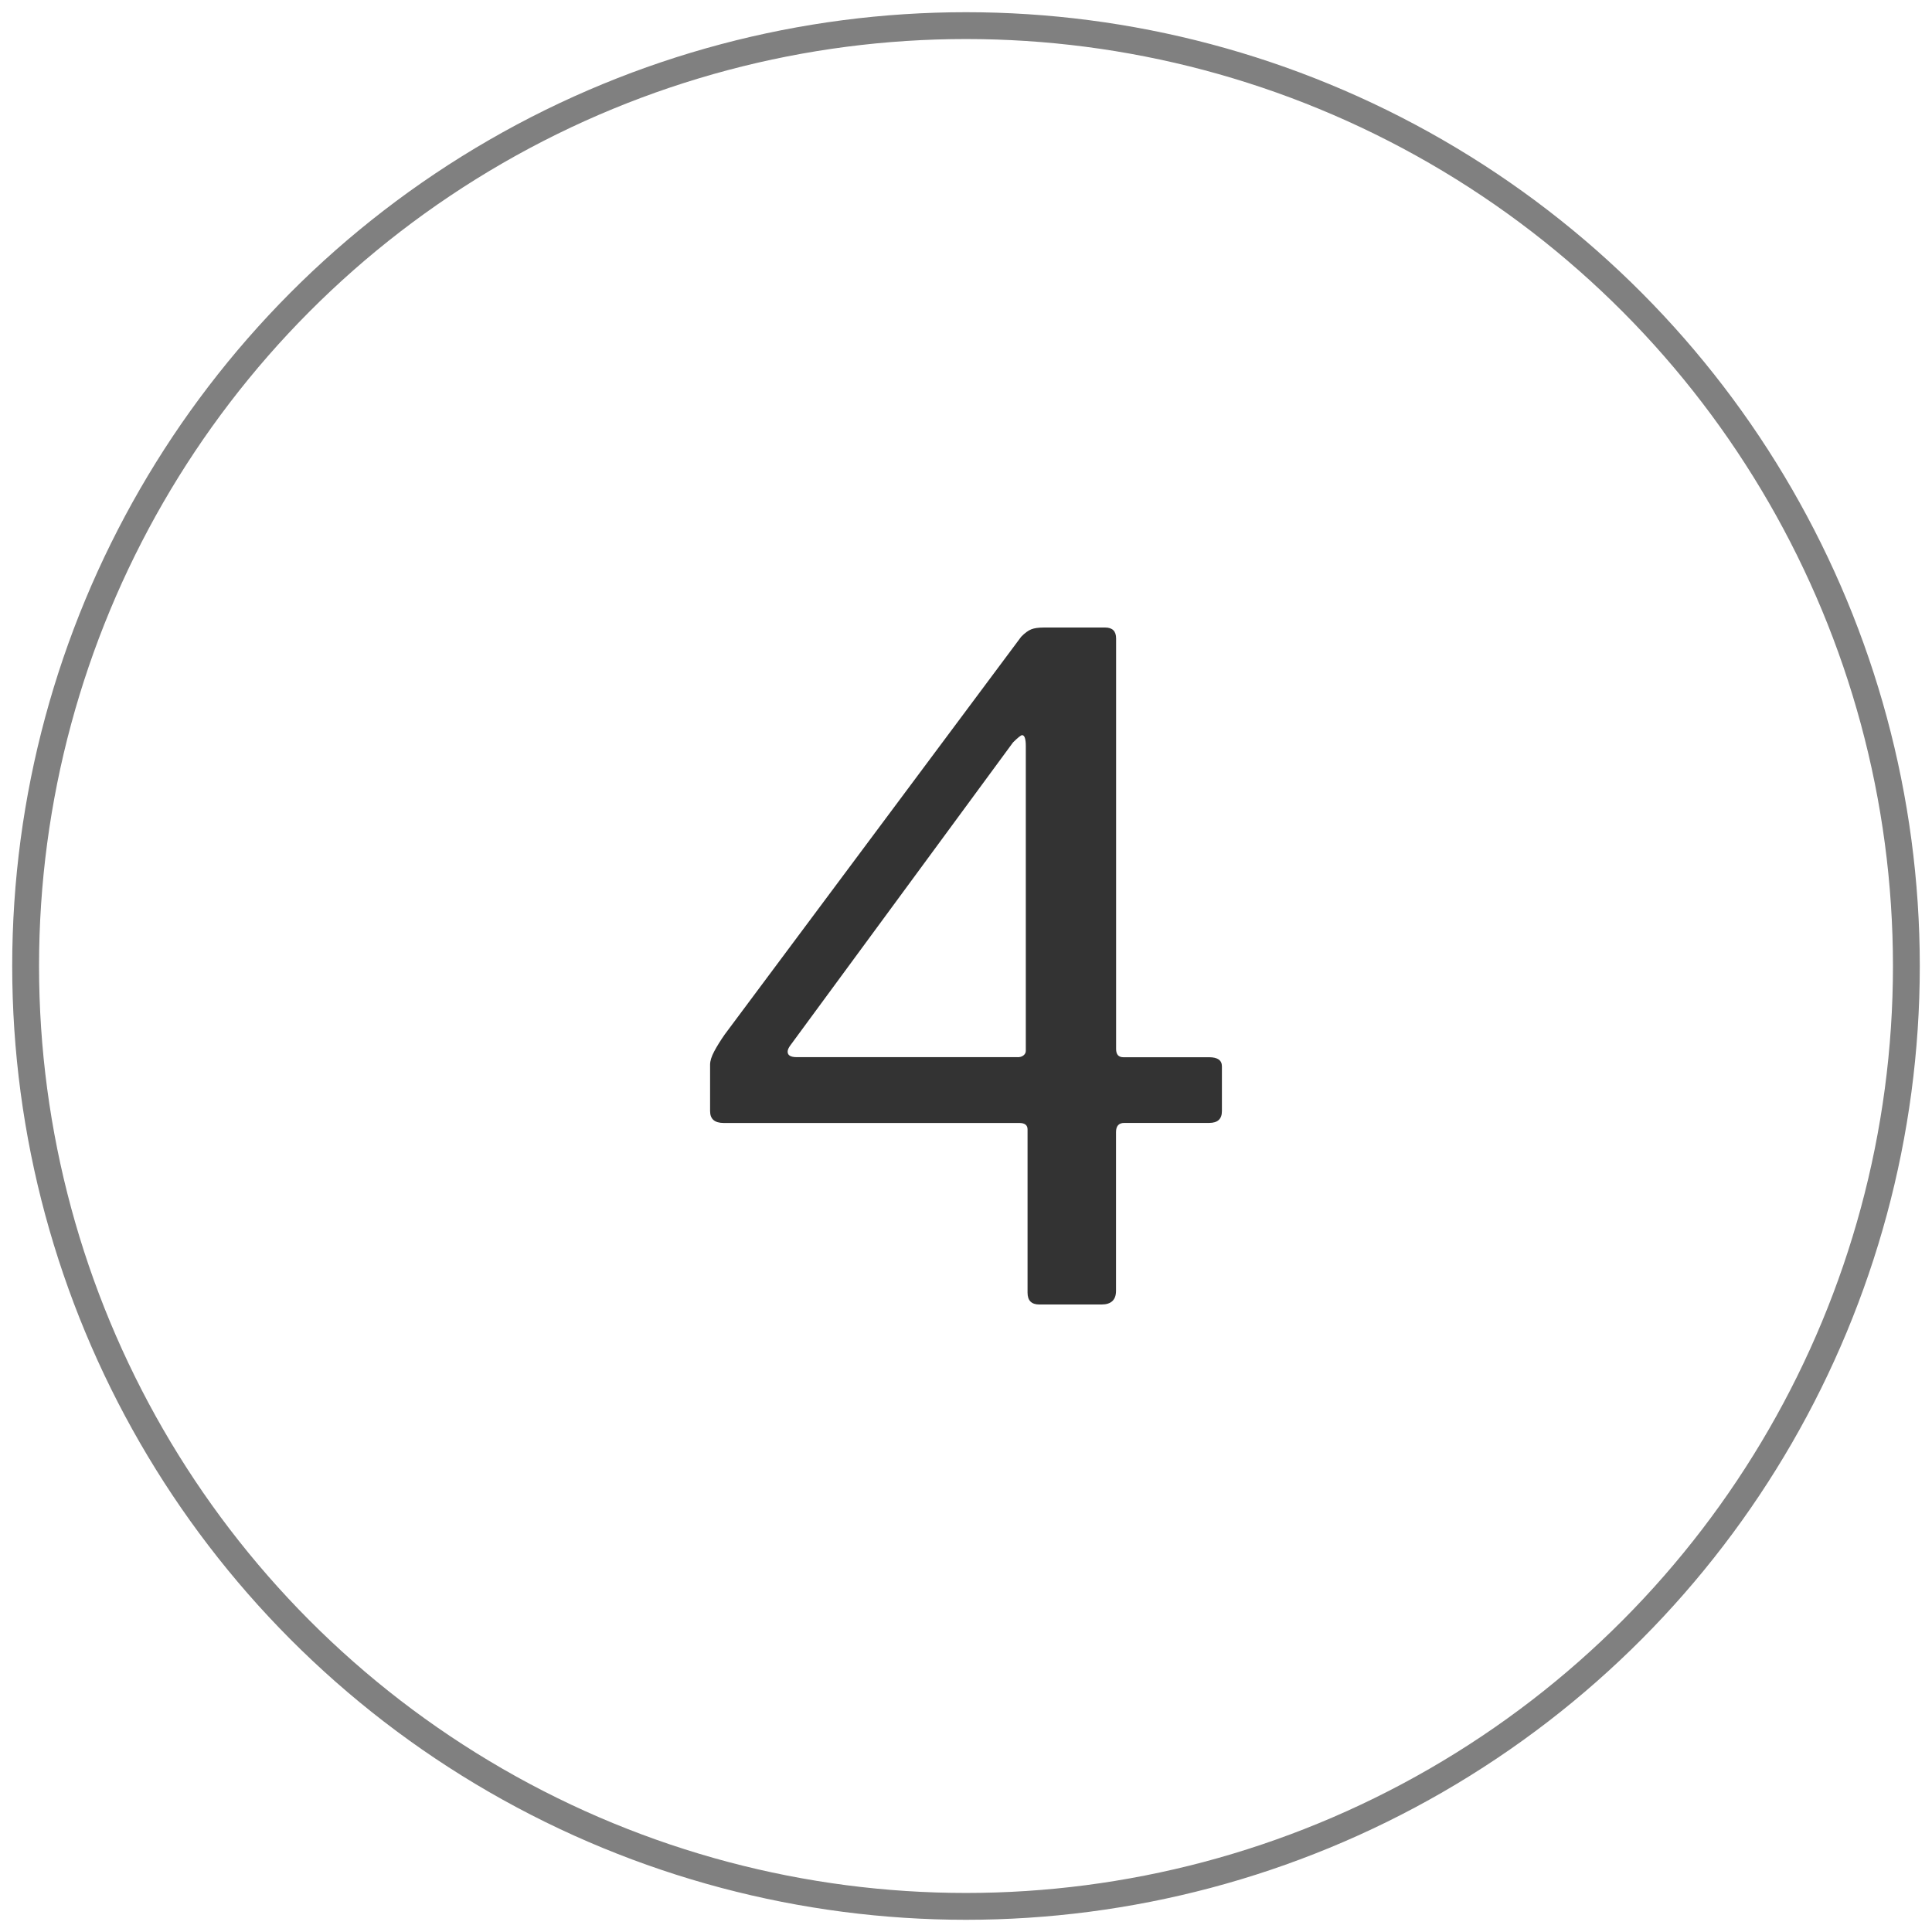
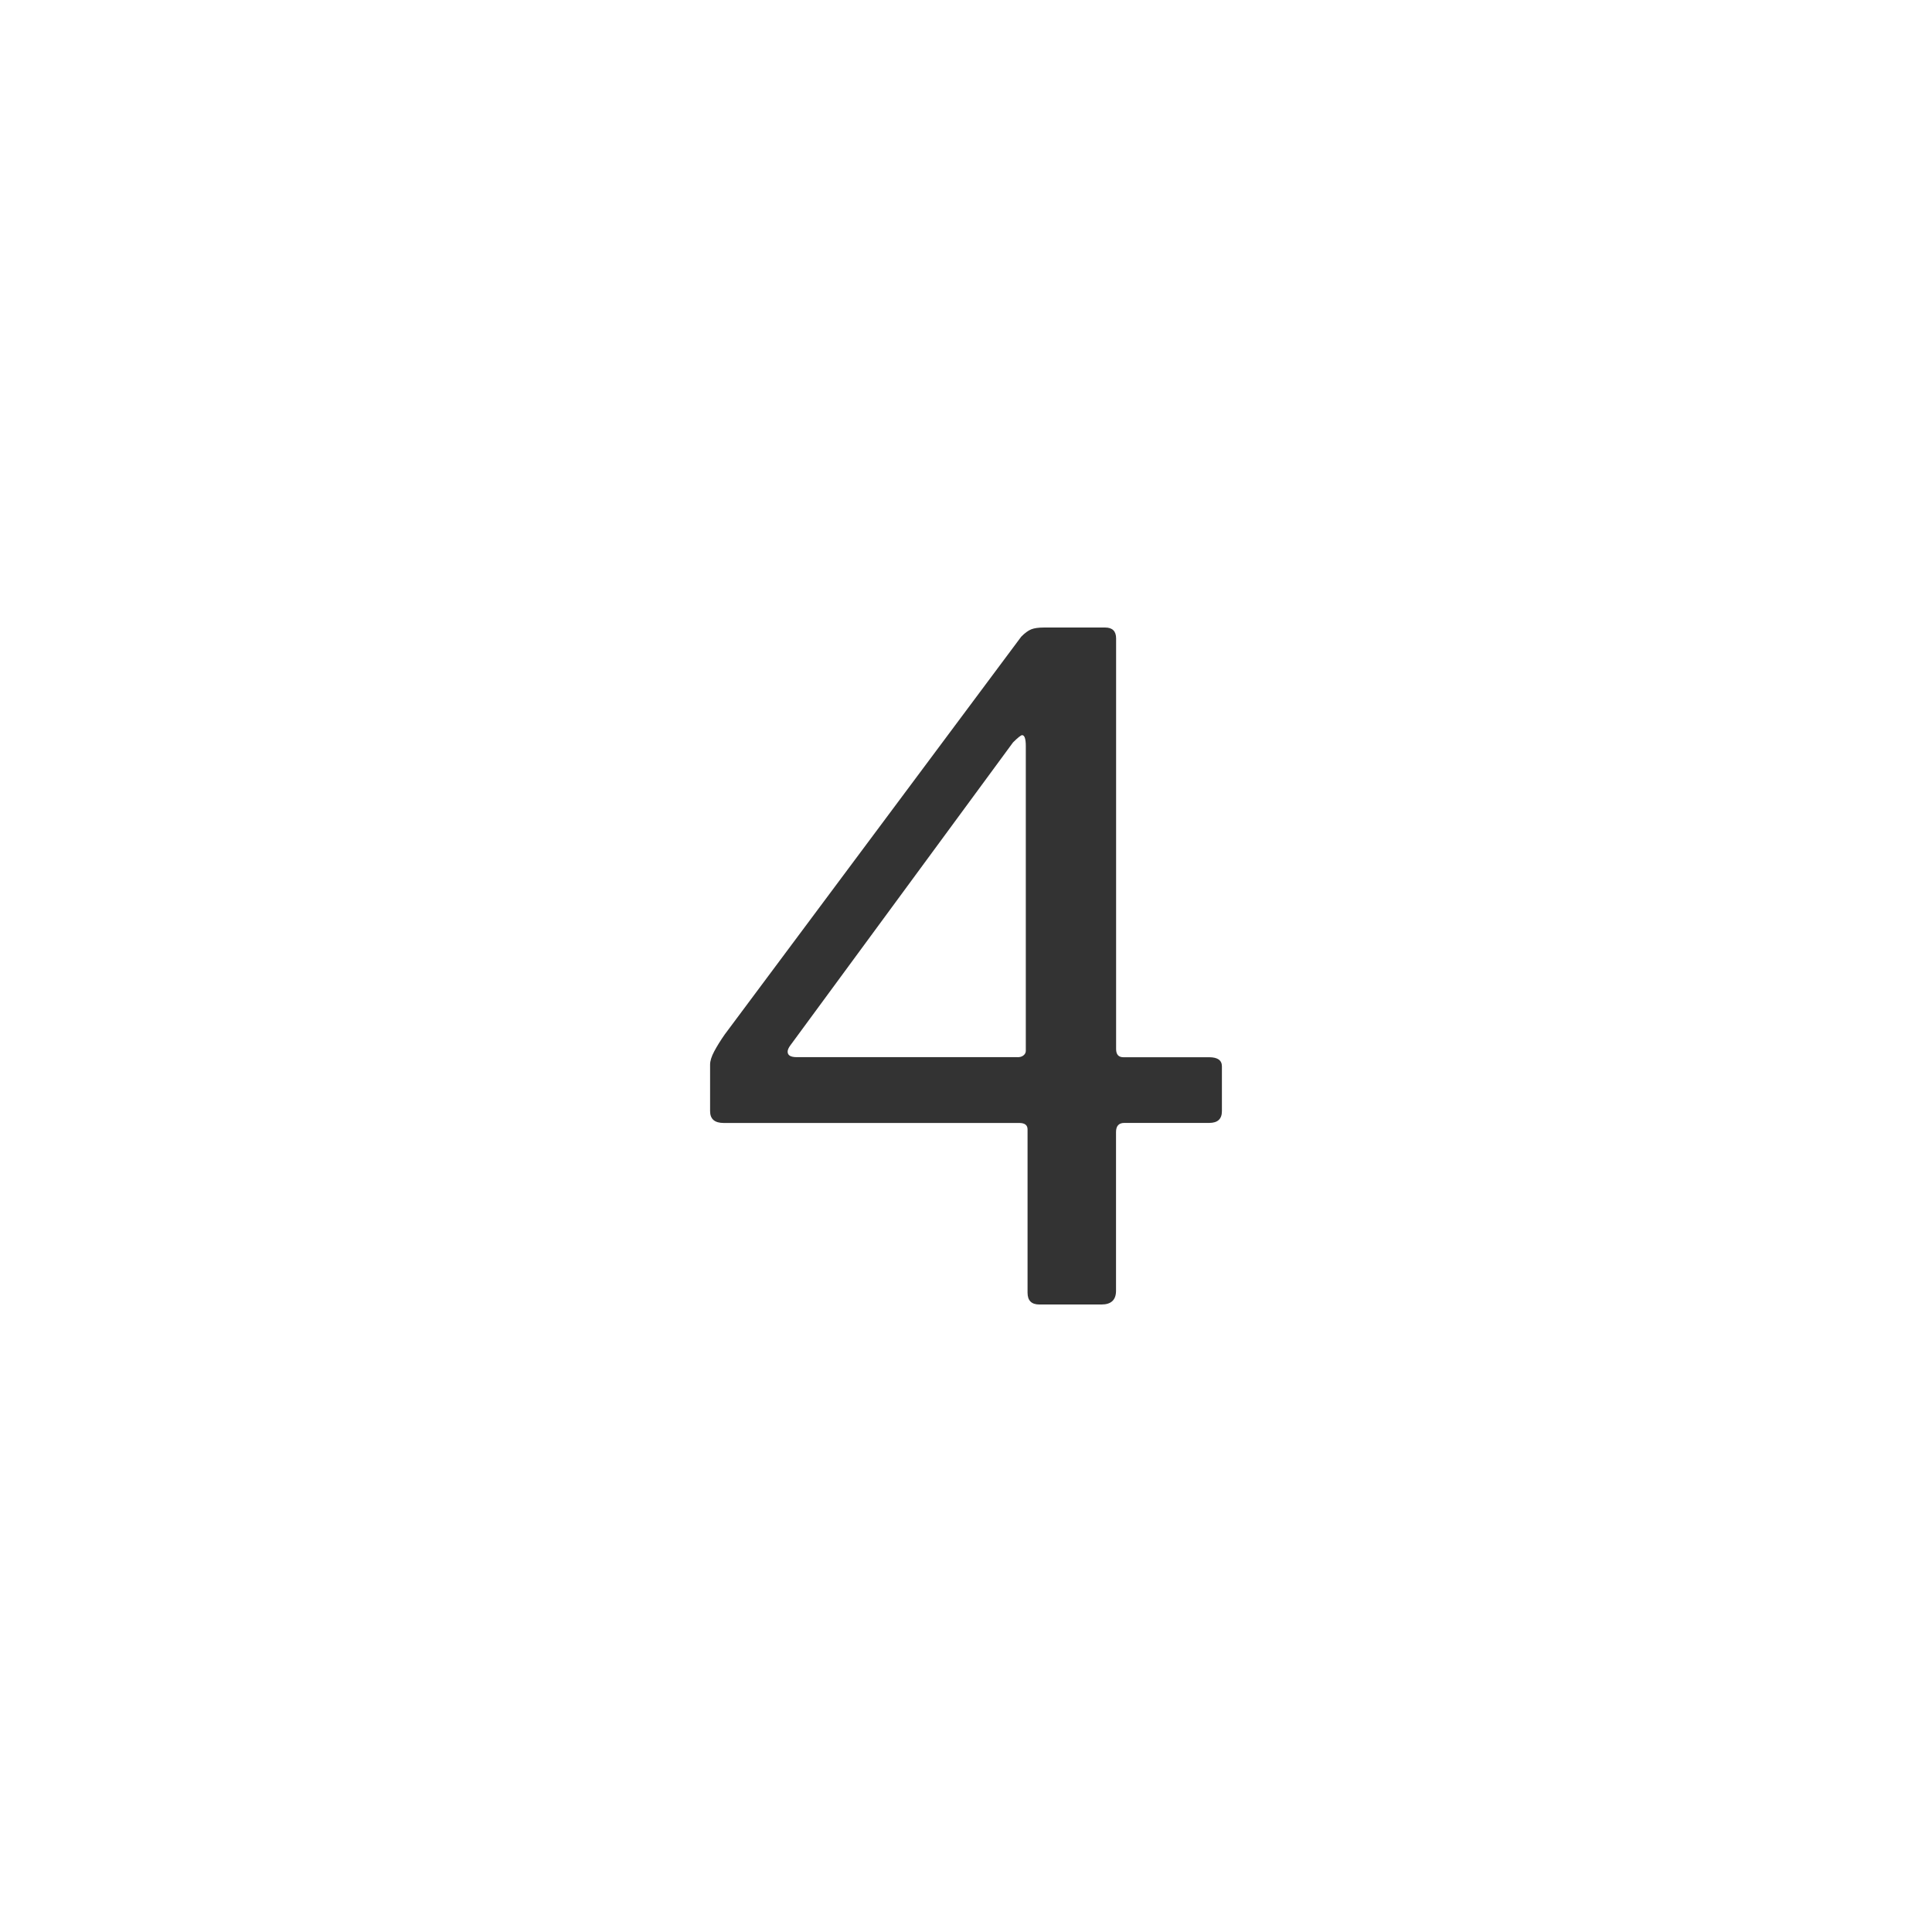
<svg xmlns="http://www.w3.org/2000/svg" version="1.1" id="Layer_1" x="0px" y="0px" width="72px" height="72px" viewBox="0 0 72 72" enable-background="new 0 0 72 72" xml:space="preserve">
-   <circle fill="none" stroke="#808080" stroke-miterlimit="10" cx="36" cy="36" r="35.045" />
  <g>
    <path fill="#333333" d="M38.432,23.453c0.113-0.045,0.271-0.067,0.477-0.067h2.277c0.271,0,0.408,0.136,0.408,0.407v15.301   c0,0.203,0.09,0.306,0.271,0.306h3.197c0.314,0,0.475,0.113,0.475,0.34v1.668c0,0.295-0.158,0.44-0.475,0.44H41.9   c-0.205,0-0.309,0.113-0.309,0.341v5.915c0,0.341-0.182,0.511-0.543,0.511h-2.313c-0.295,0-0.441-0.146-0.441-0.441v-6.086   c0-0.158-0.104-0.238-0.307-0.238H26.973c-0.34,0-0.51-0.146-0.51-0.441v-1.734c0-0.137,0.051-0.3,0.153-0.492   s0.232-0.401,0.391-0.63l11.049-14.823C38.193,23.589,38.318,23.499,38.432,23.453z M37.922,39.399c0.09,0,0.164-0.022,0.221-0.068   c0.057-0.045,0.086-0.103,0.086-0.17V27.805c0-0.272-0.047-0.408-0.137-0.408c-0.045,0-0.158,0.091-0.34,0.271l-8.297,11.288   c-0.068,0.091-0.102,0.17-0.102,0.238c0,0.135,0.113,0.203,0.34,0.203h8.229V39.399z" />
  </g>
</svg>